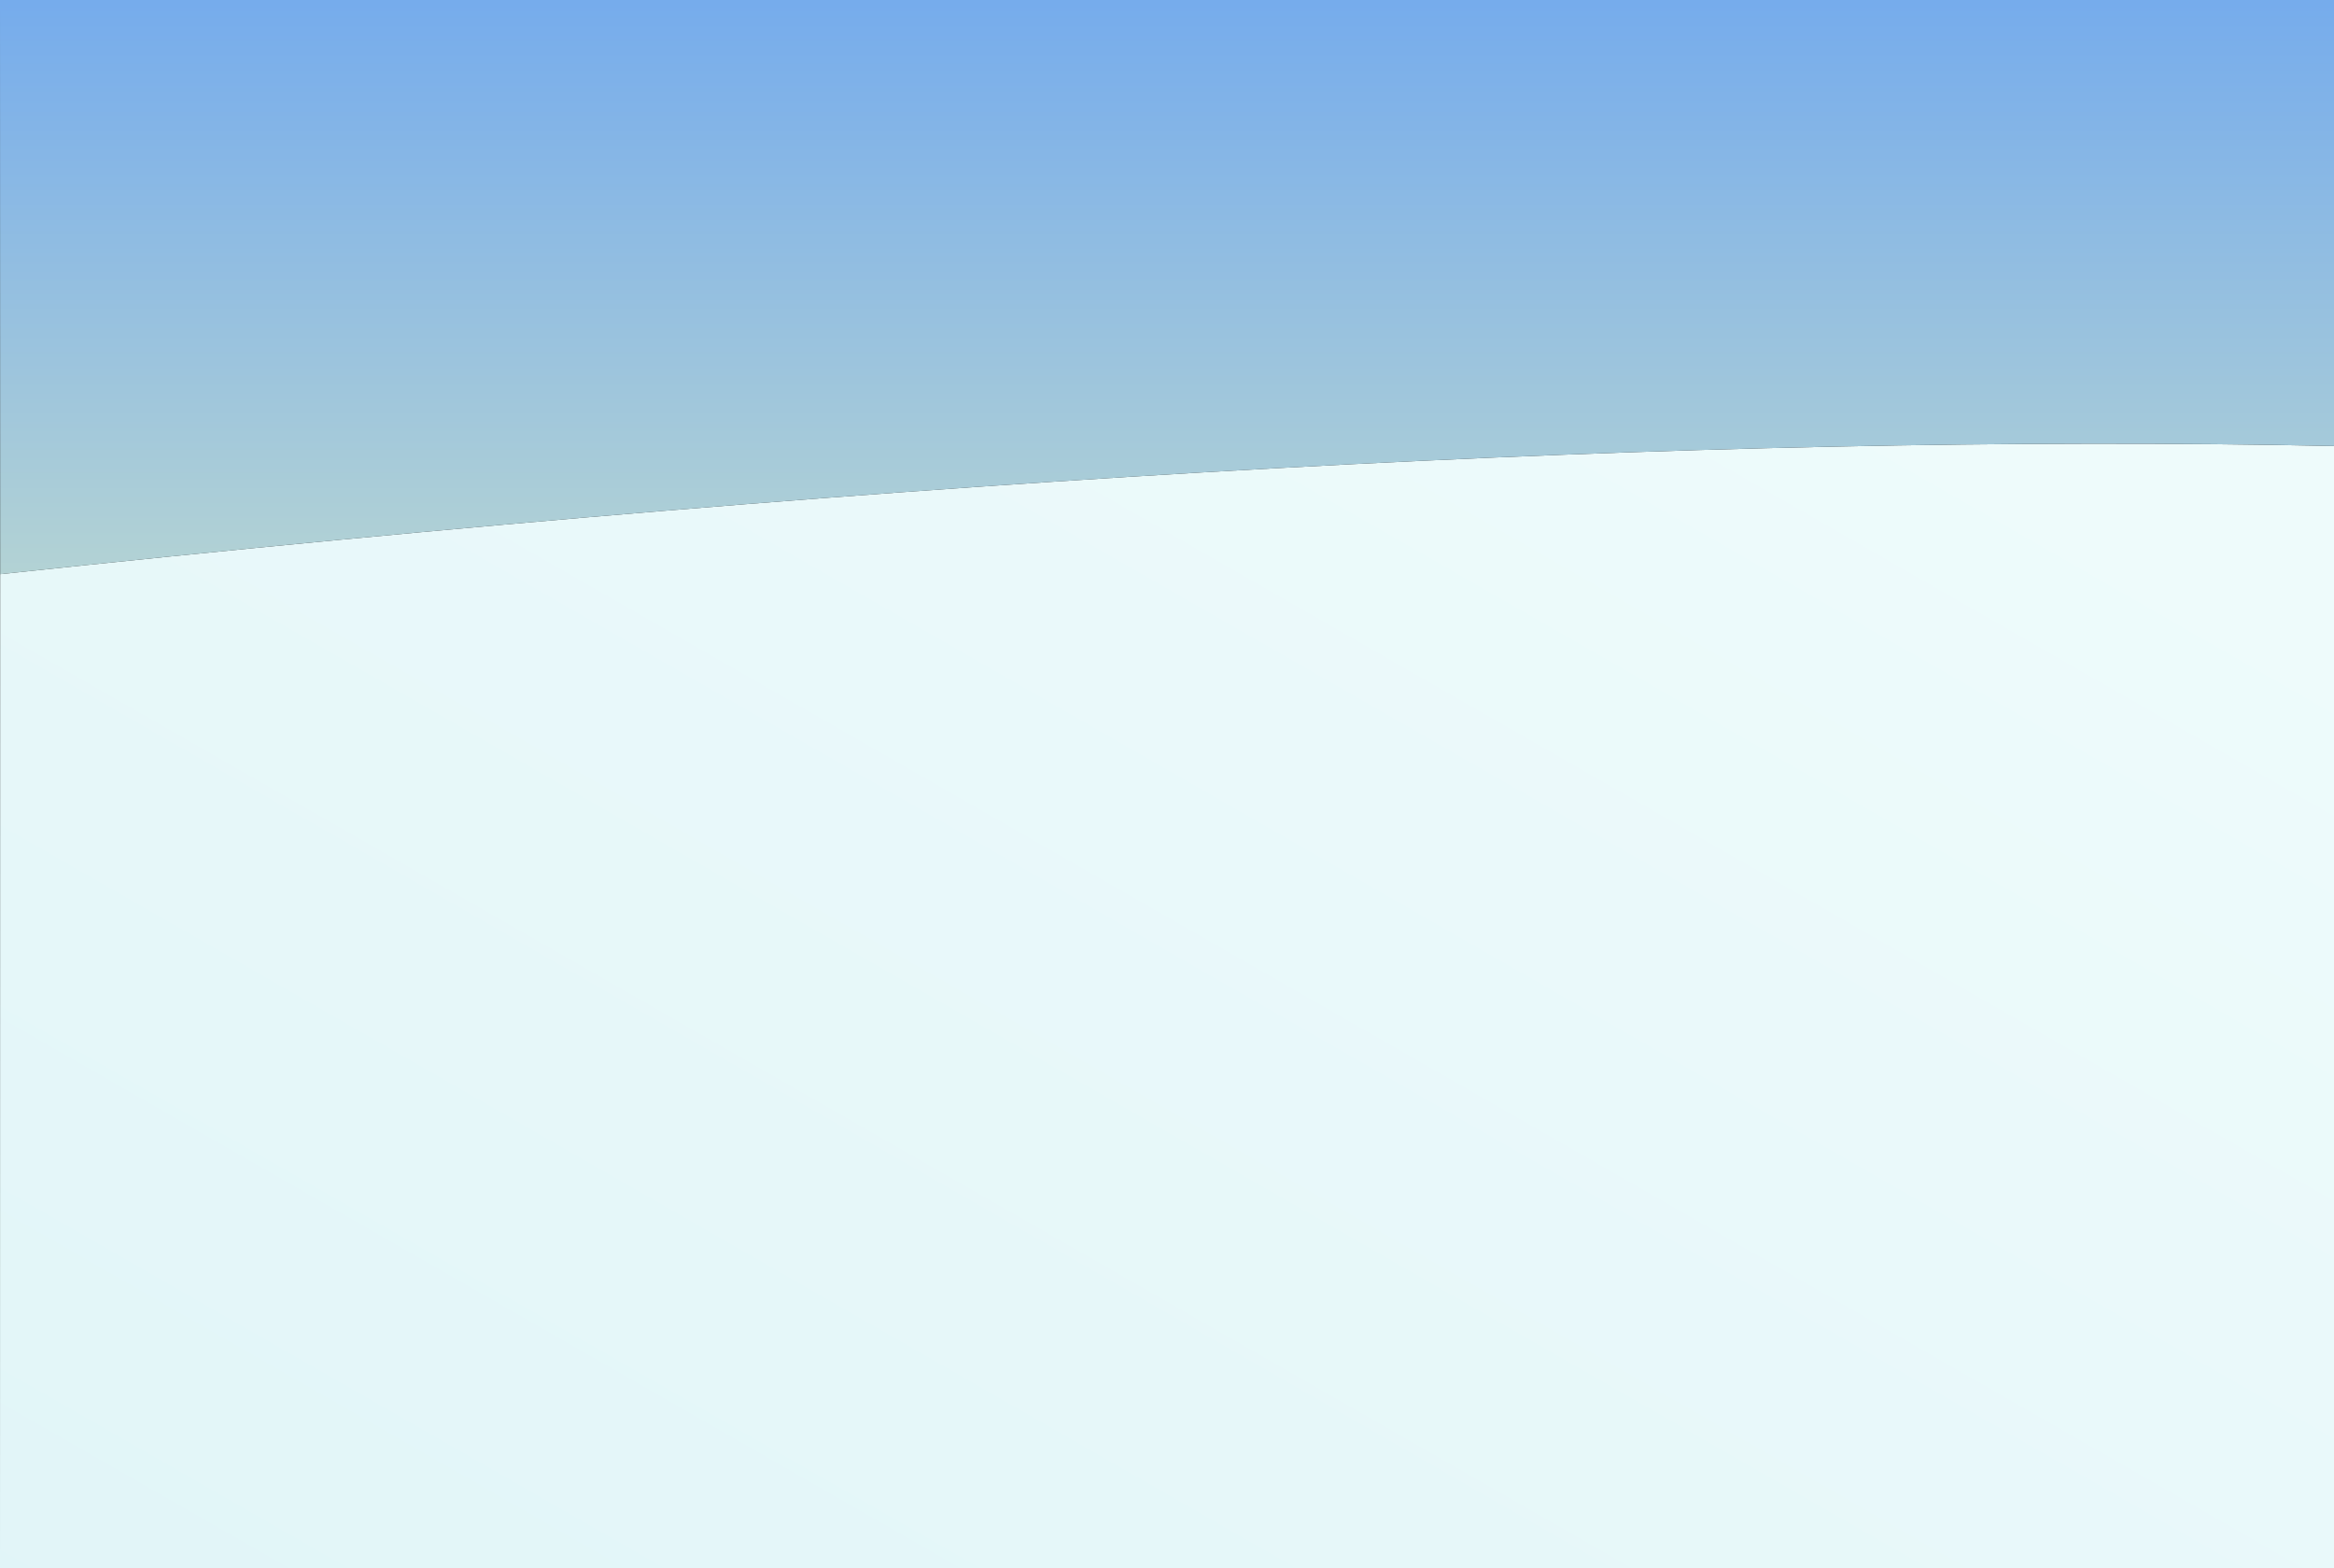
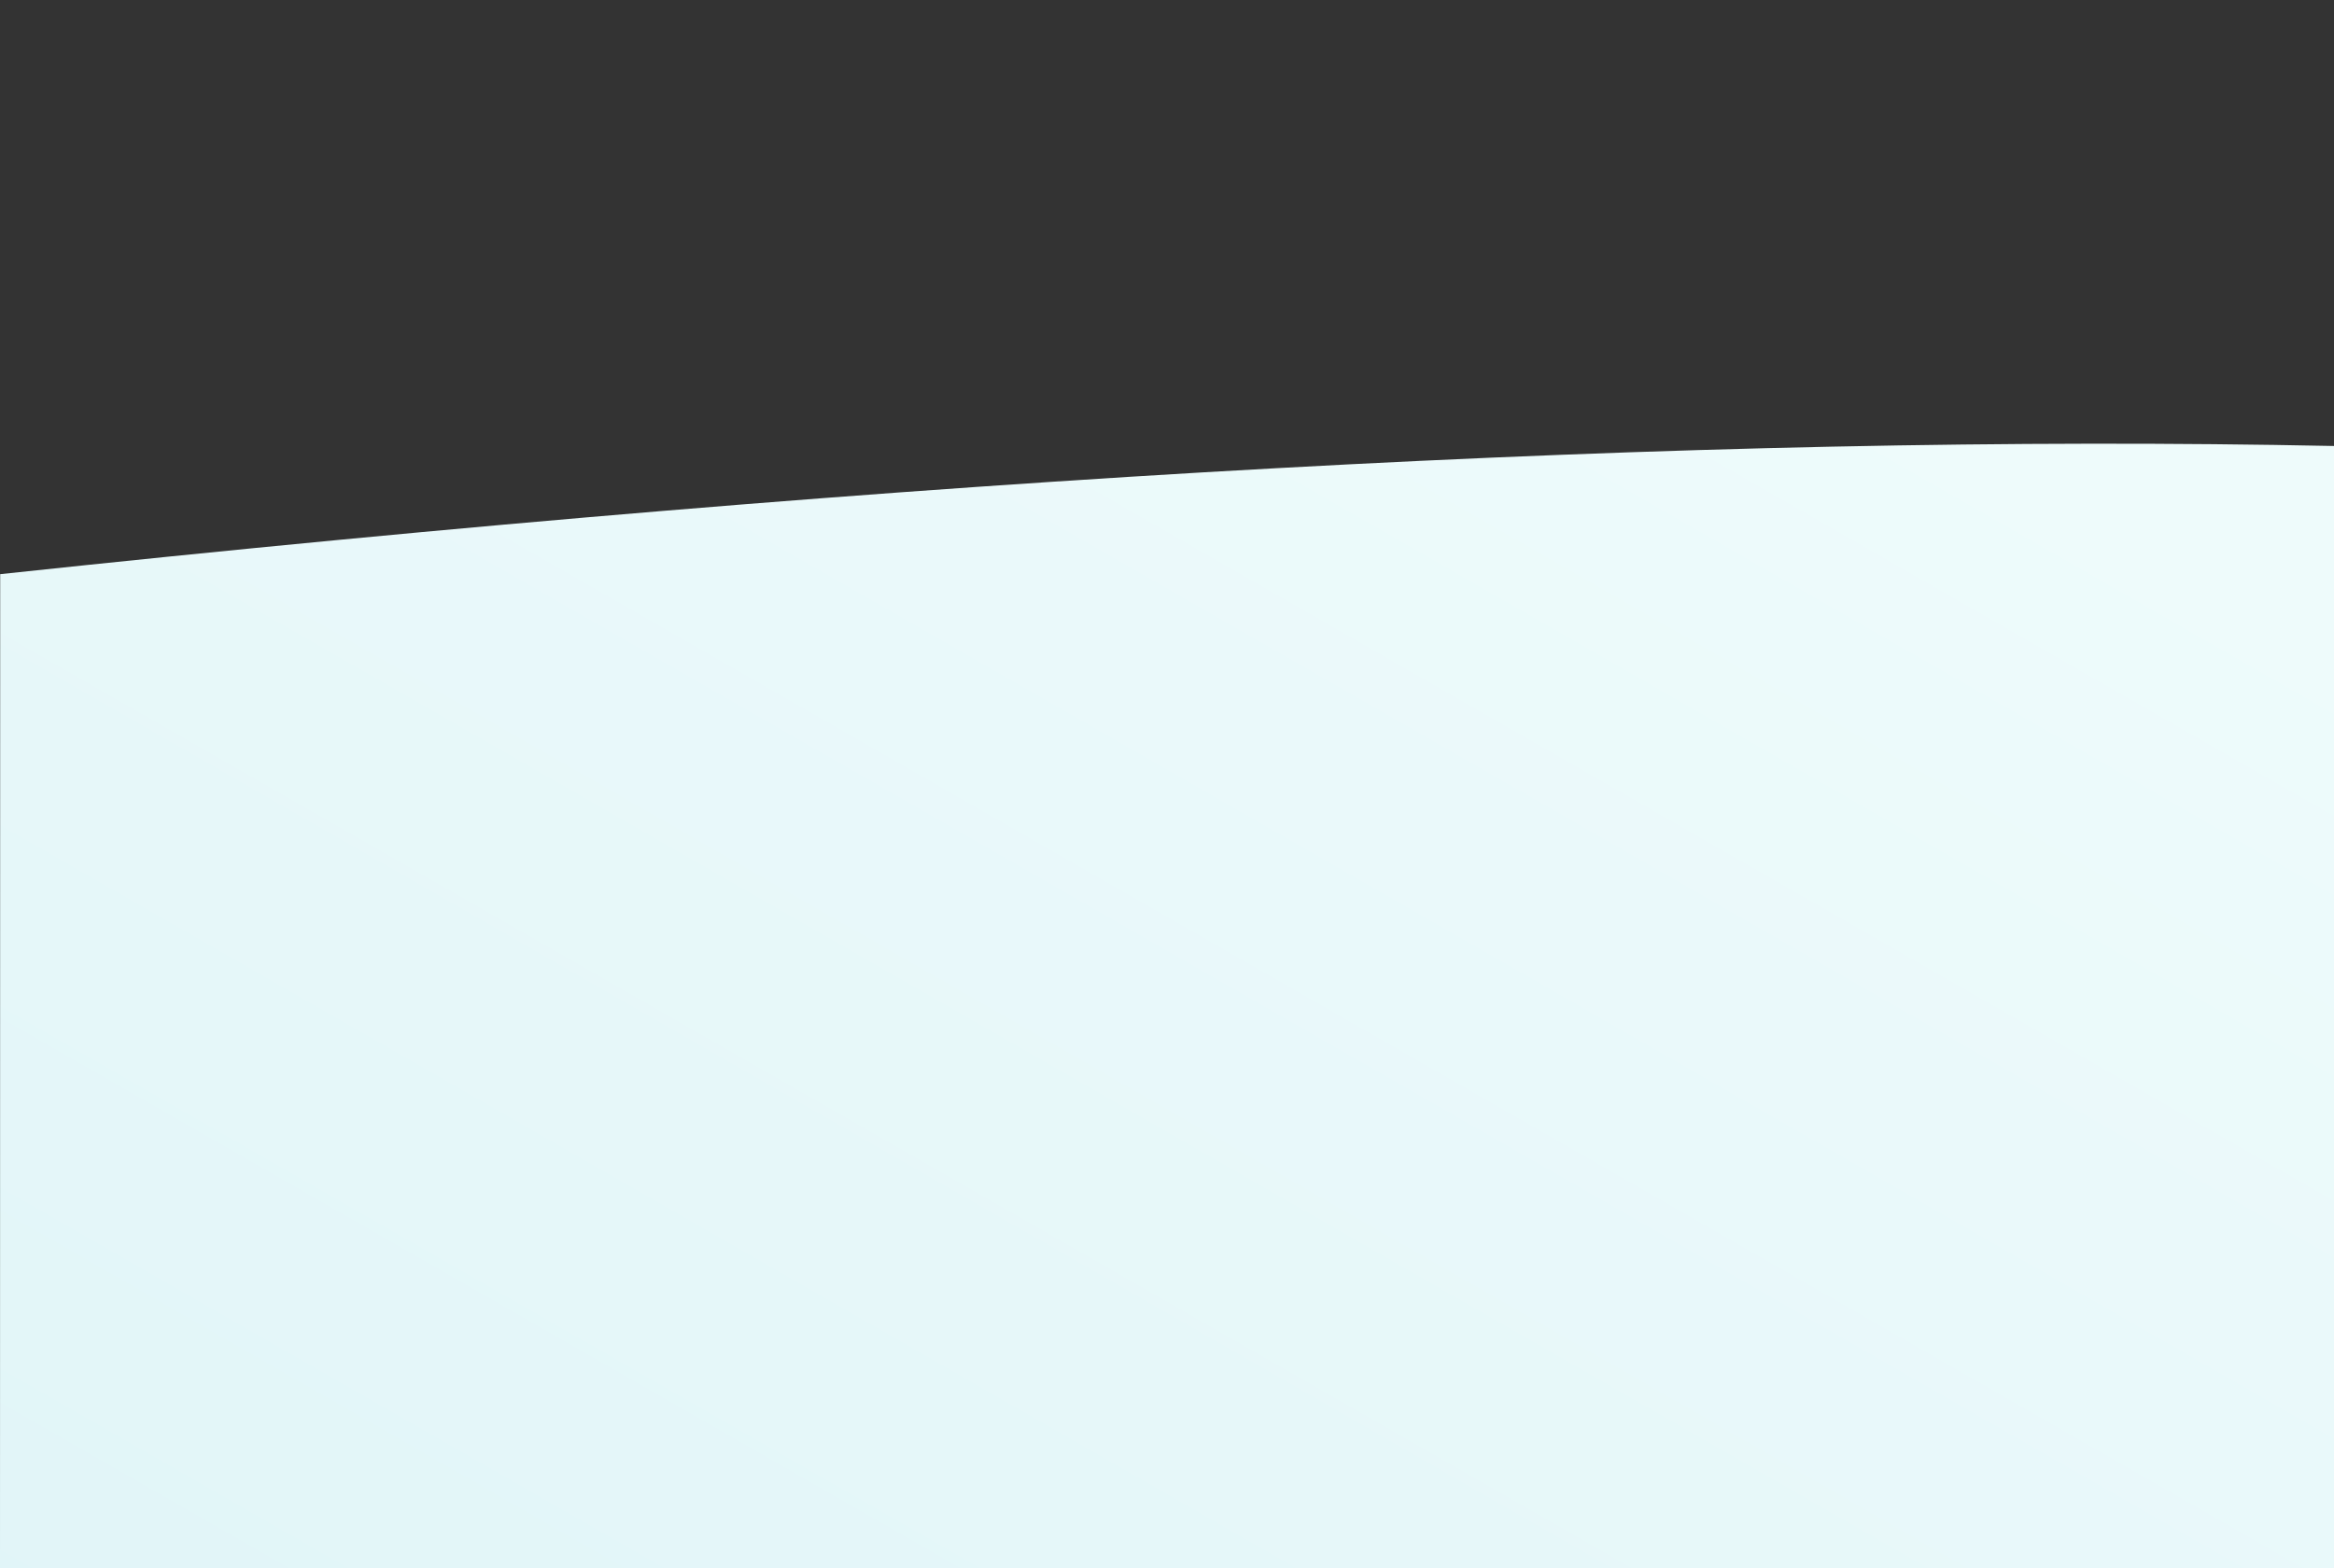
<svg xmlns="http://www.w3.org/2000/svg" height="408.1px" width="607.15px">
  <rect width="100%" height="100%" fill="#333333" stroke="none" />
  <g transform="matrix(1.0, 0.0, 0.0, 1.0, 303.55, 204.05)">
    <path d="M303.6 -88.0 L303.6 204.05 -303.55 204.05 -303.5 -54.65 Q56.55 -93.1 303.6 -88.0" fill="url(#gradient0)" fill-rule="evenodd" stroke="none" />
-     <path d="M-303.5 -54.65 L-303.55 -204.05 303.6 -204.05 303.6 -88.0 Q56.55 -93.1 -303.5 -54.65" fill="url(#gradient1)" fill-rule="evenodd" stroke="none" />
  </g>
  <defs>
    <linearGradient gradientTransform="matrix(-0.211, 0.368, -0.347, -0.199, -68.7, 145.3)" gradientUnits="userSpaceOnUse" id="gradient0" spreadMethod="pad" x1="-819.2" x2="819.2">
      <stop offset="0.0" stop-color="#eefbfb" />
      <stop offset="1.0" stop-color="#ddf3f7" />
    </linearGradient>
    <linearGradient gradientTransform="matrix(0.0, -0.276, 0.371, 0.0, -2.95, -204.05)" gradientUnits="userSpaceOnUse" id="gradient1" spreadMethod="pad" x1="-819.2" x2="819.2">
      <stop offset="0.0" stop-color="#d2e6c8" />
      <stop offset="0.498" stop-color="#76acec" />
      <stop offset="1.0" stop-color="#1d58bf" />
    </linearGradient>
  </defs>
</svg>